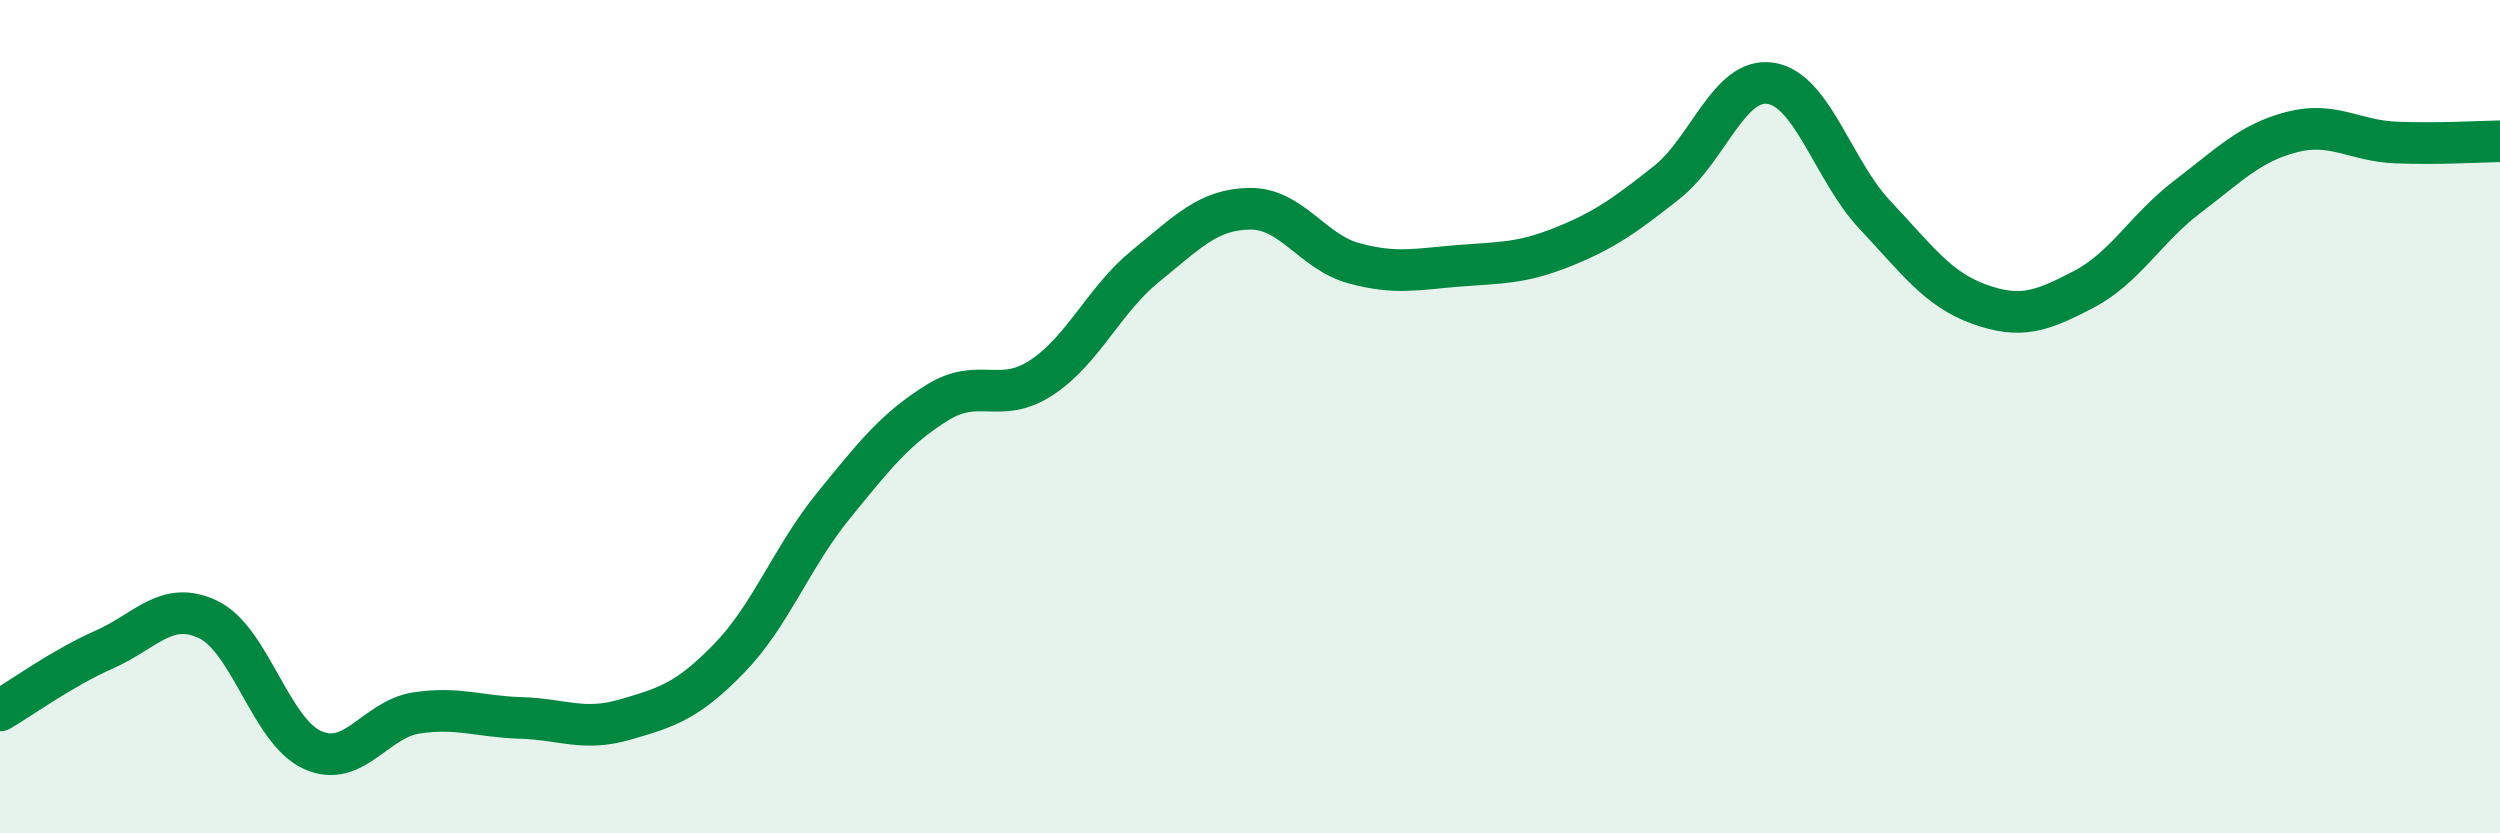
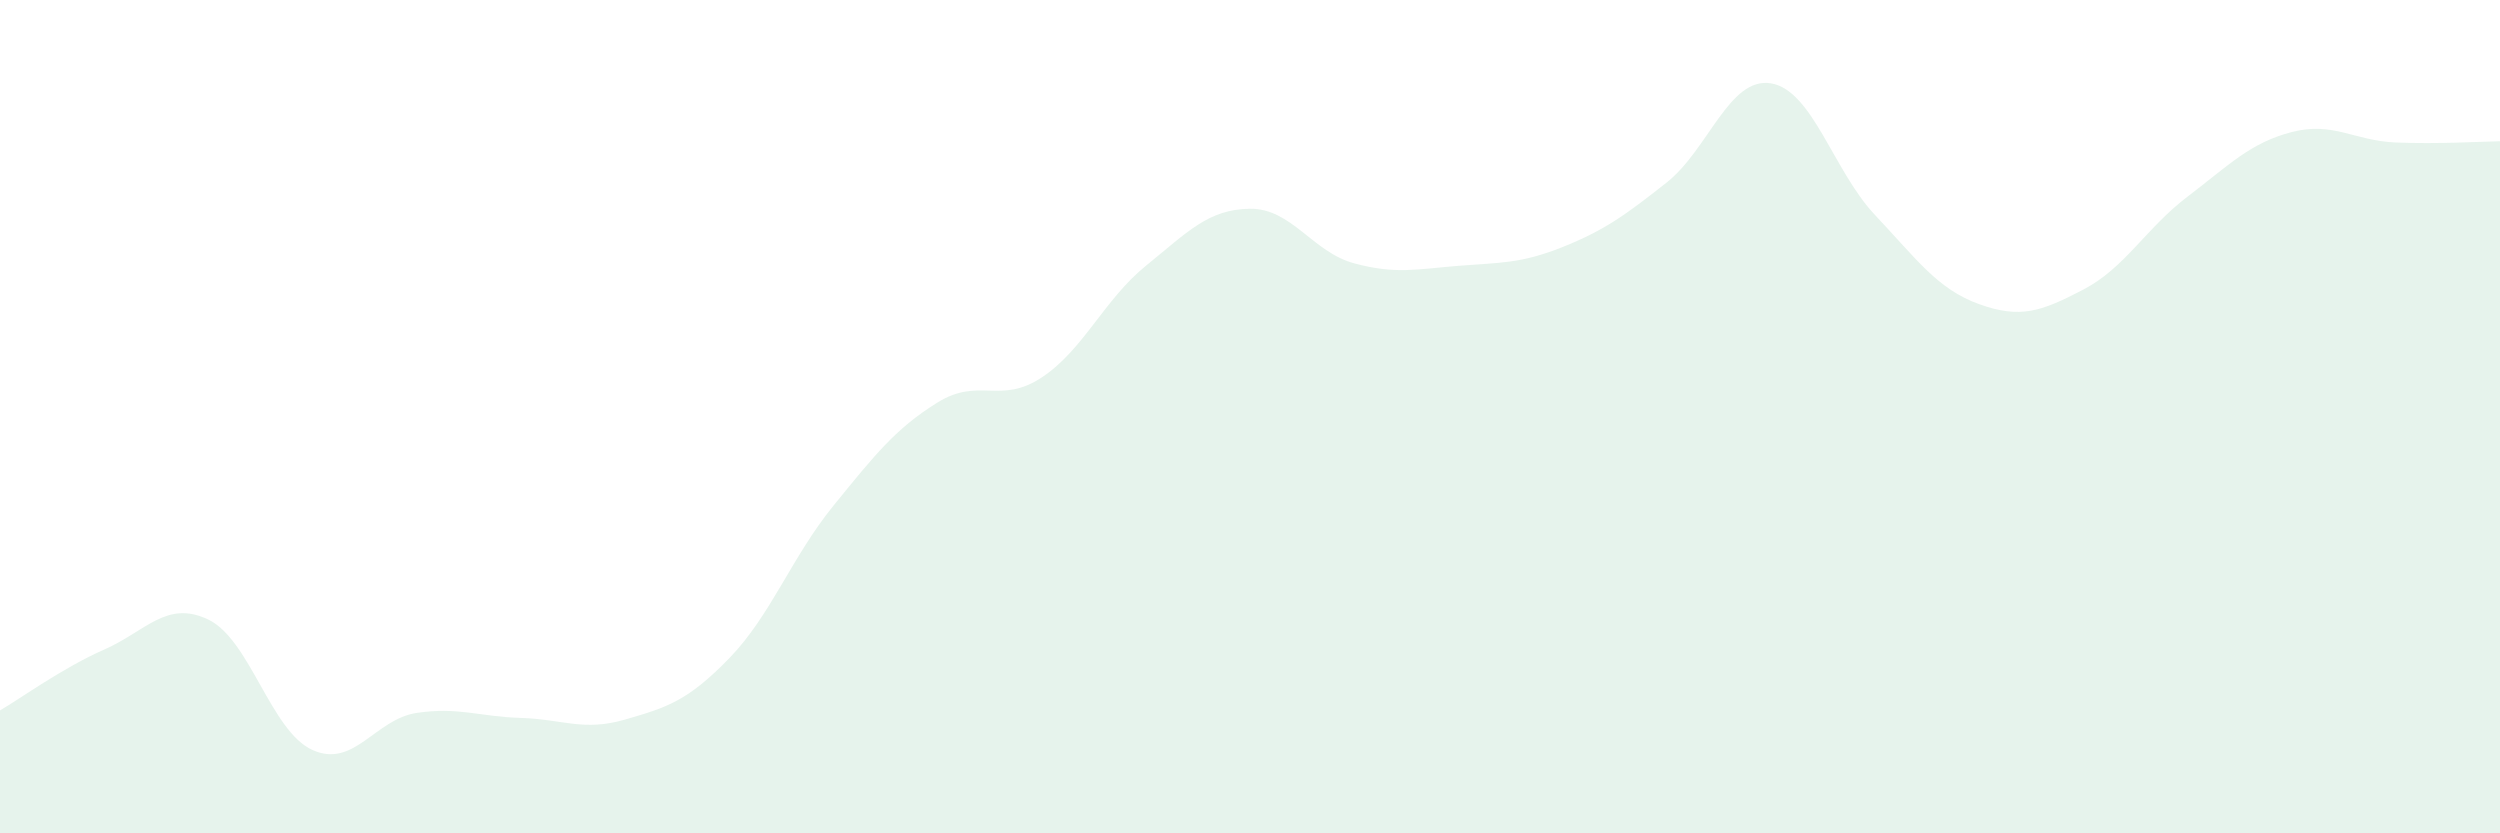
<svg xmlns="http://www.w3.org/2000/svg" width="60" height="20" viewBox="0 0 60 20">
  <path d="M 0,17.05 C 0.5,16.76 1.5,16.03 2.5,15.59 C 3.5,15.15 4,14.39 5,14.87 C 6,15.35 6.5,17.55 7.5,18 C 8.5,18.45 9,17.26 10,17.11 C 11,16.96 11.5,17.2 12.5,17.23 C 13.5,17.26 14,17.56 15,17.27 C 16,16.98 16.5,16.83 17.5,15.8 C 18.5,14.77 19,13.37 20,12.14 C 21,10.91 21.5,10.28 22.5,9.66 C 23.5,9.04 24,9.72 25,9.06 C 26,8.4 26.5,7.19 27.5,6.38 C 28.5,5.57 29,5.02 30,5.01 C 31,5 31.5,6.05 32.5,6.32 C 33.5,6.59 34,6.46 35,6.38 C 36,6.3 36.5,6.33 37.5,5.93 C 38.5,5.53 39,5.17 40,4.38 C 41,3.59 41.5,1.84 42.5,2 C 43.5,2.16 44,4.1 45,5.16 C 46,6.22 46.5,6.94 47.5,7.3 C 48.5,7.66 49,7.47 50,6.95 C 51,6.43 51.5,5.48 52.5,4.72 C 53.5,3.96 54,3.43 55,3.17 C 56,2.91 56.5,3.38 57.5,3.42 C 58.5,3.46 59.5,3.4 60,3.39L60 20L0 20Z" fill="#008740" opacity="0.1" stroke-linecap="round" stroke-linejoin="round" />
-   <path d="M 0,17.05 C 0.5,16.76 1.5,16.03 2.5,15.59 C 3.5,15.15 4,14.39 5,14.87 C 6,15.35 6.5,17.55 7.5,18 C 8.5,18.45 9,17.26 10,17.11 C 11,16.96 11.5,17.2 12.5,17.23 C 13.5,17.26 14,17.56 15,17.27 C 16,16.98 16.5,16.83 17.5,15.8 C 18.5,14.77 19,13.37 20,12.14 C 21,10.91 21.5,10.28 22.5,9.66 C 23.5,9.04 24,9.72 25,9.06 C 26,8.4 26.5,7.19 27.5,6.38 C 28.5,5.57 29,5.02 30,5.01 C 31,5 31.5,6.05 32.5,6.32 C 33.5,6.59 34,6.46 35,6.38 C 36,6.3 36.5,6.33 37.5,5.93 C 38.5,5.53 39,5.17 40,4.38 C 41,3.59 41.5,1.84 42.5,2 C 43.5,2.16 44,4.1 45,5.16 C 46,6.22 46.5,6.94 47.5,7.3 C 48.5,7.66 49,7.47 50,6.95 C 51,6.43 51.5,5.48 52.5,4.72 C 53.5,3.96 54,3.43 55,3.17 C 56,2.91 56.5,3.38 57.5,3.42 C 58.5,3.46 59.5,3.4 60,3.39" stroke="#008740" stroke-width="1" fill="none" stroke-linecap="round" stroke-linejoin="round" />
</svg>